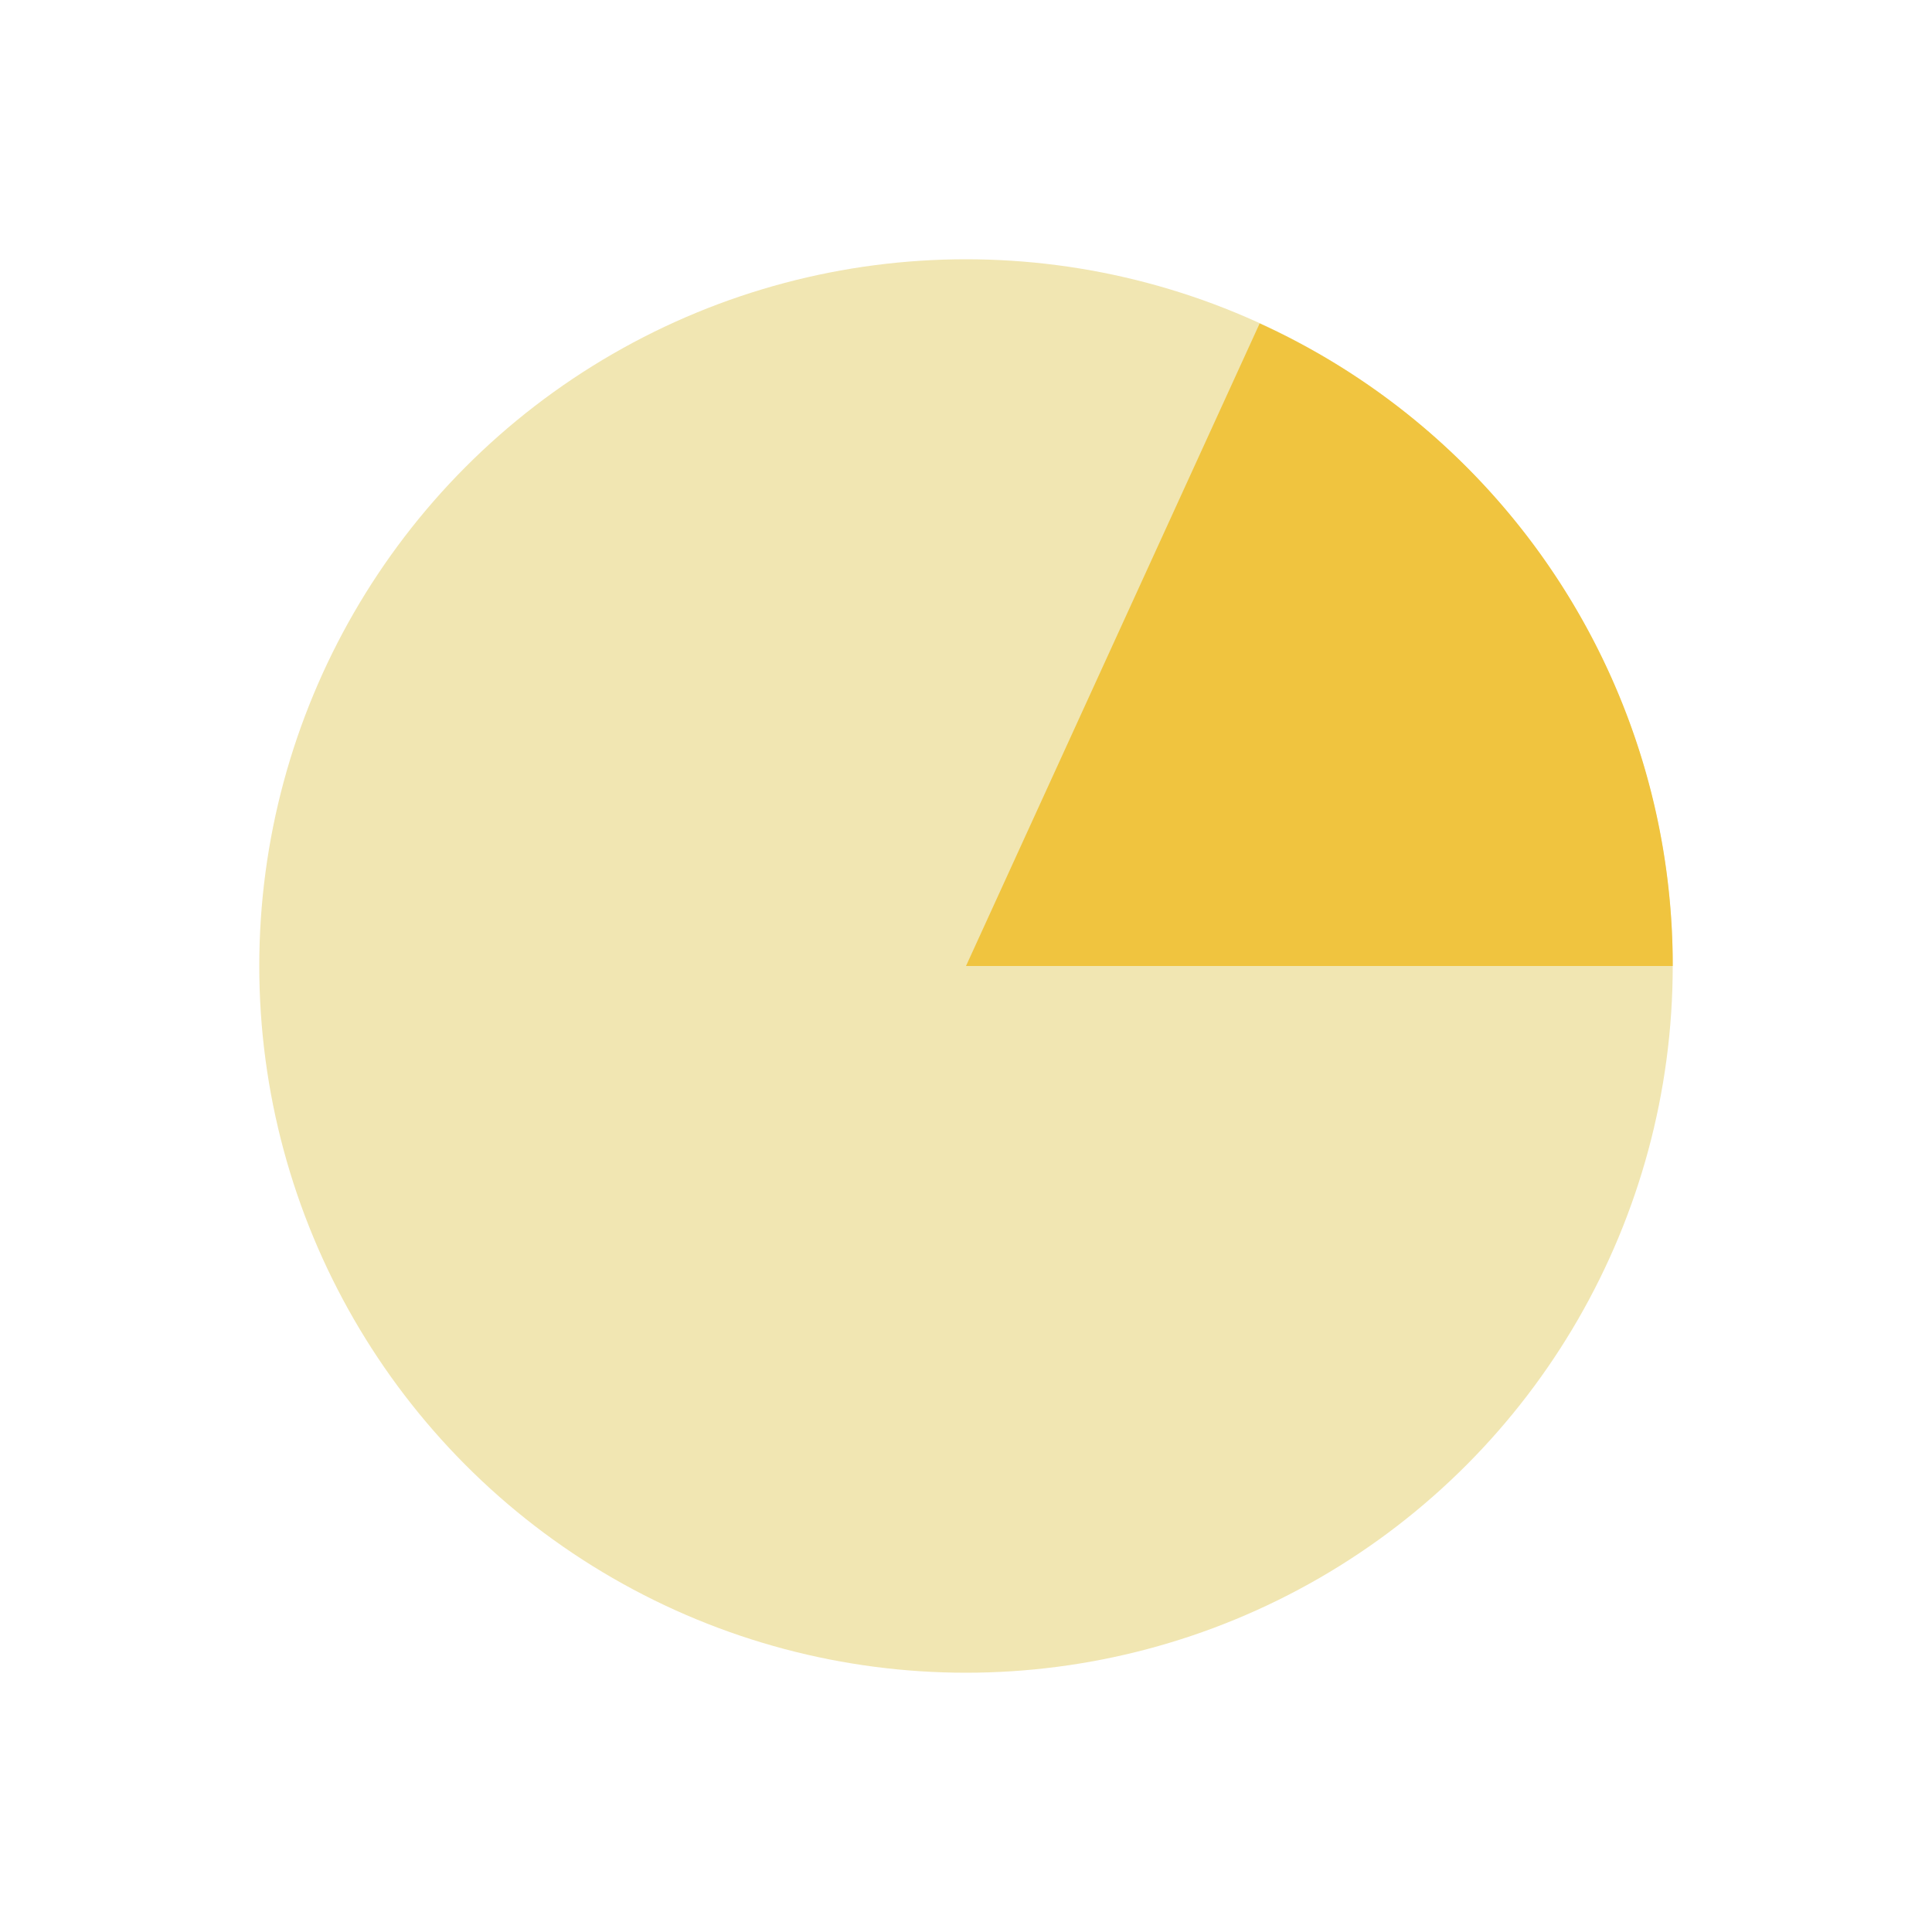
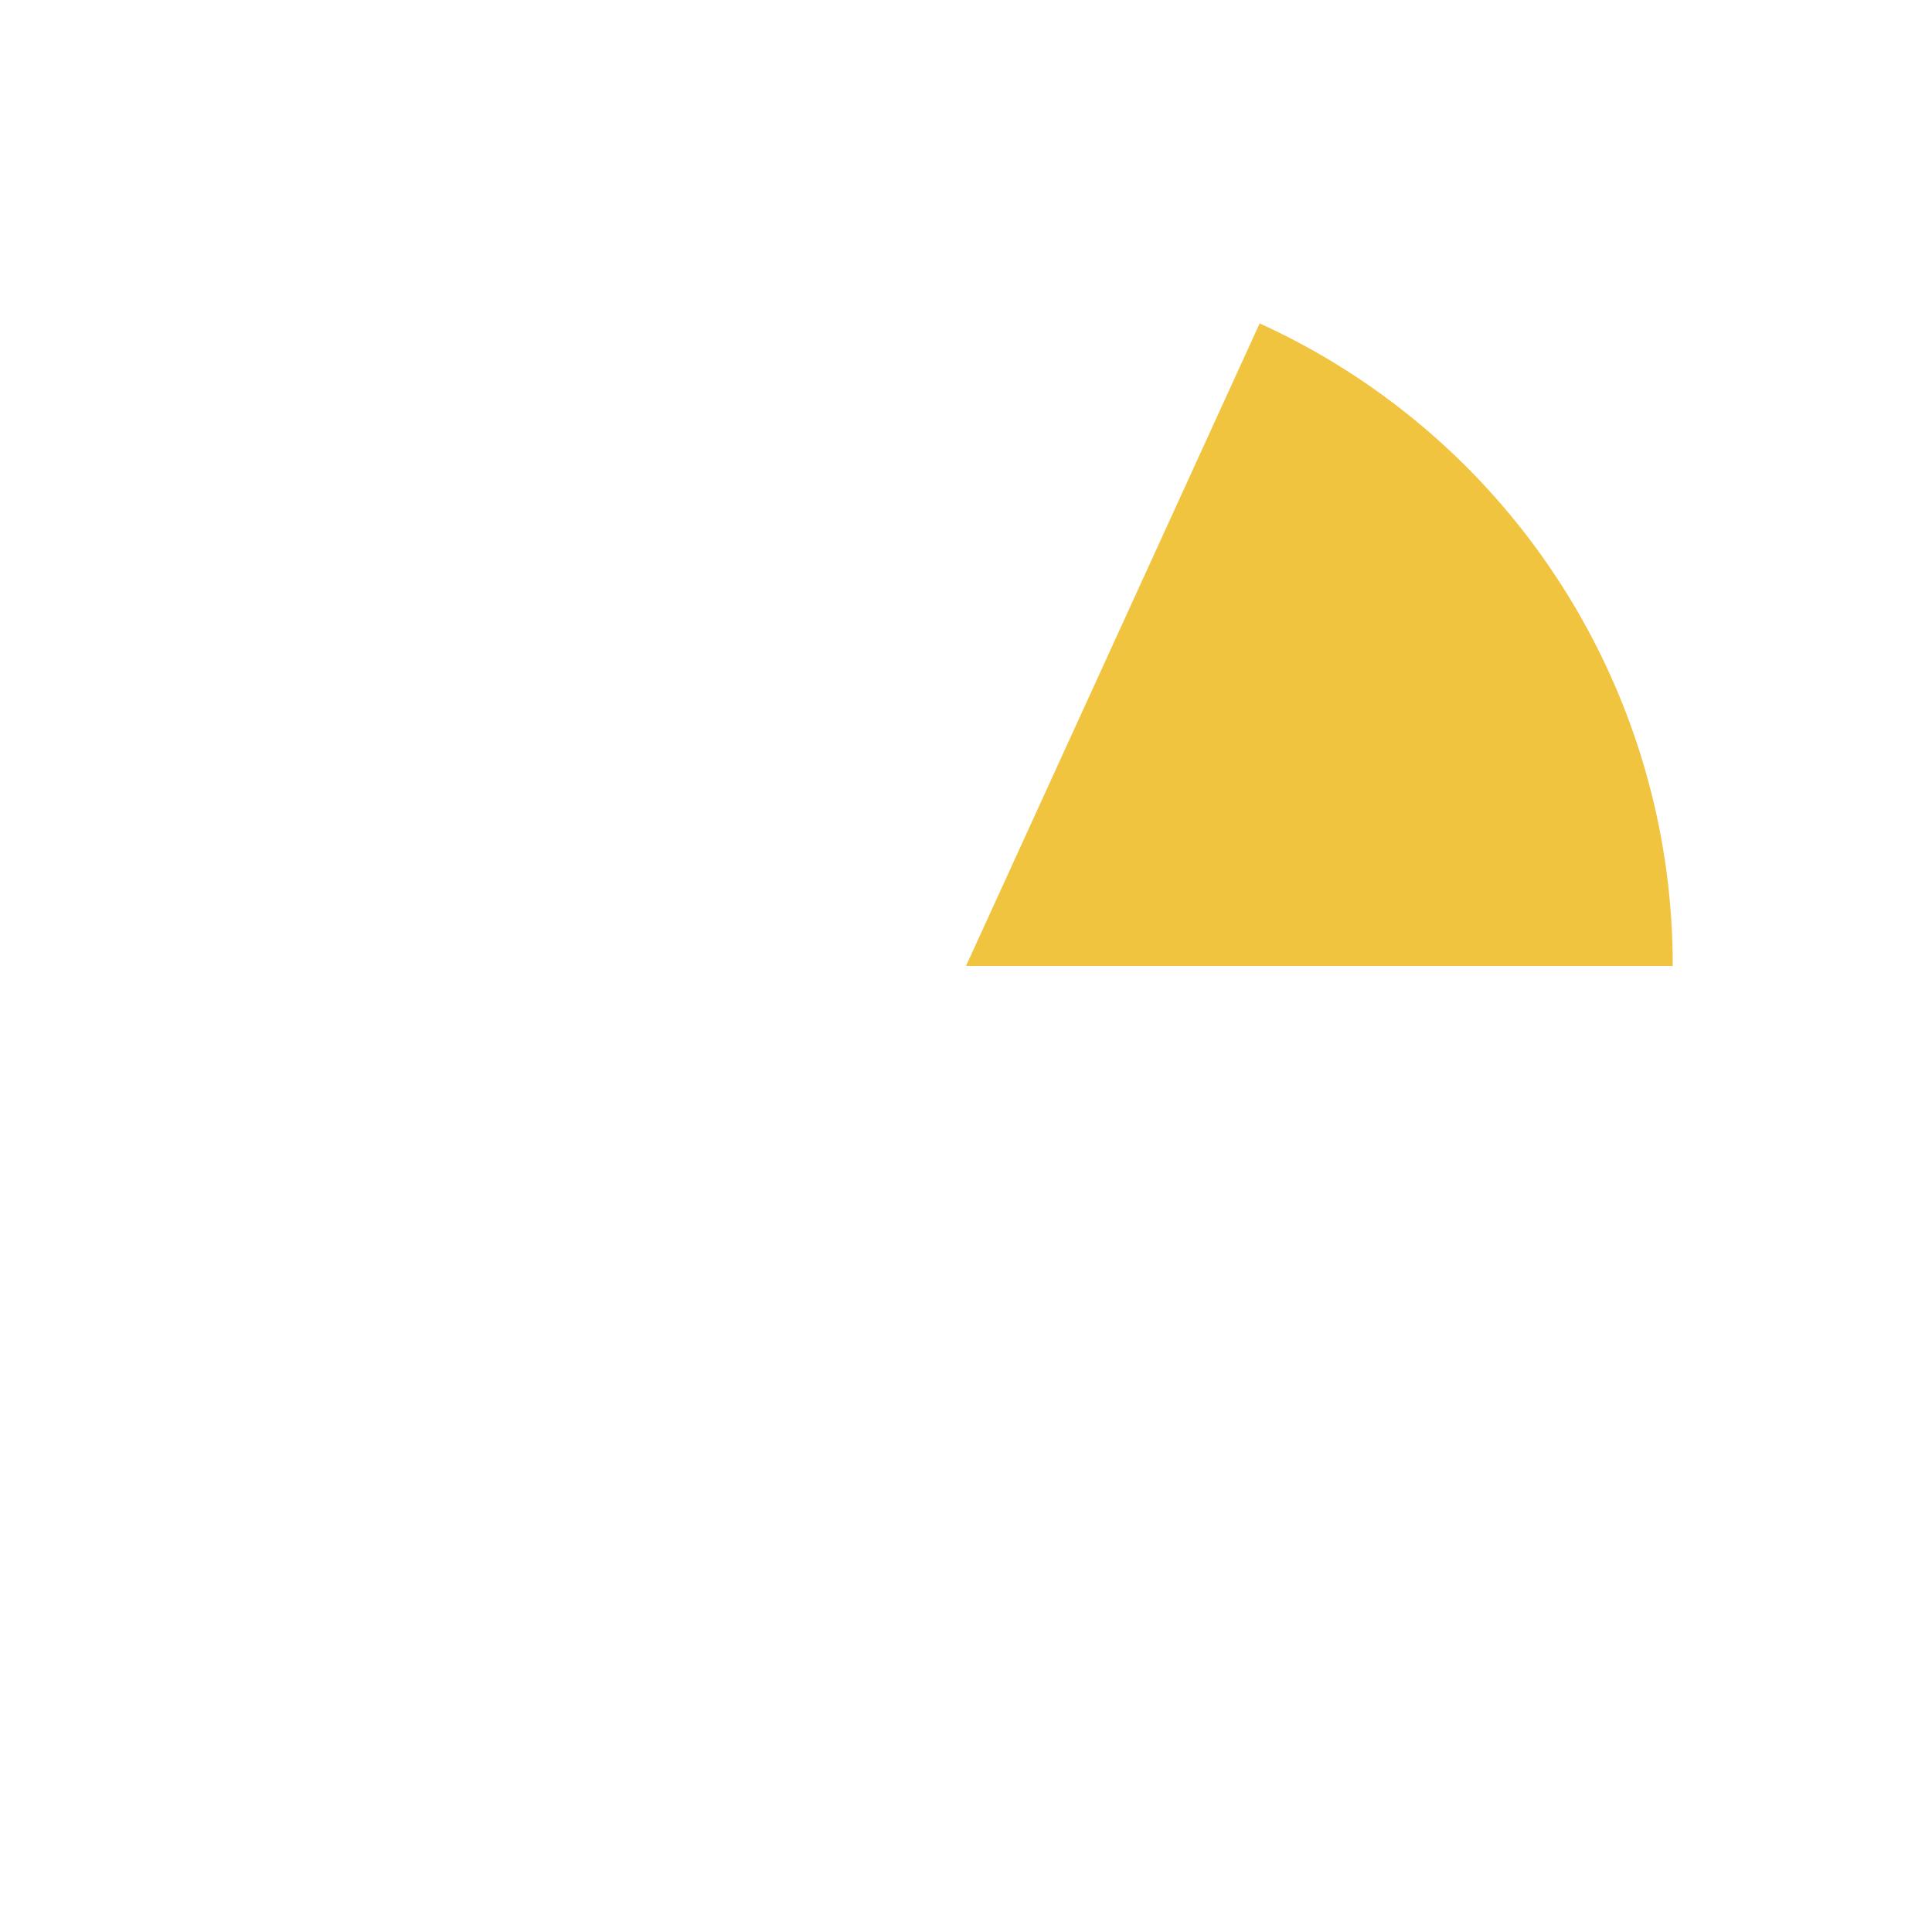
<svg xmlns="http://www.w3.org/2000/svg" id="Layer_1" data-name="Layer 1" class="w-full h-full" viewBox="0 0 50 50">
  <defs>
    <style>.cls-1{fill:#f1e6b2;}.cls-2{fill:#f0c43f;}</style>
  </defs>
-   <circle class="cls-1 w-full" cx="25" cy="25" r="18.29" />
  <path class="cls-2 w-full" d="M43.29,25A18.25,18.25,0,0,0,32.6,8.37L25,25Z" />
</svg>